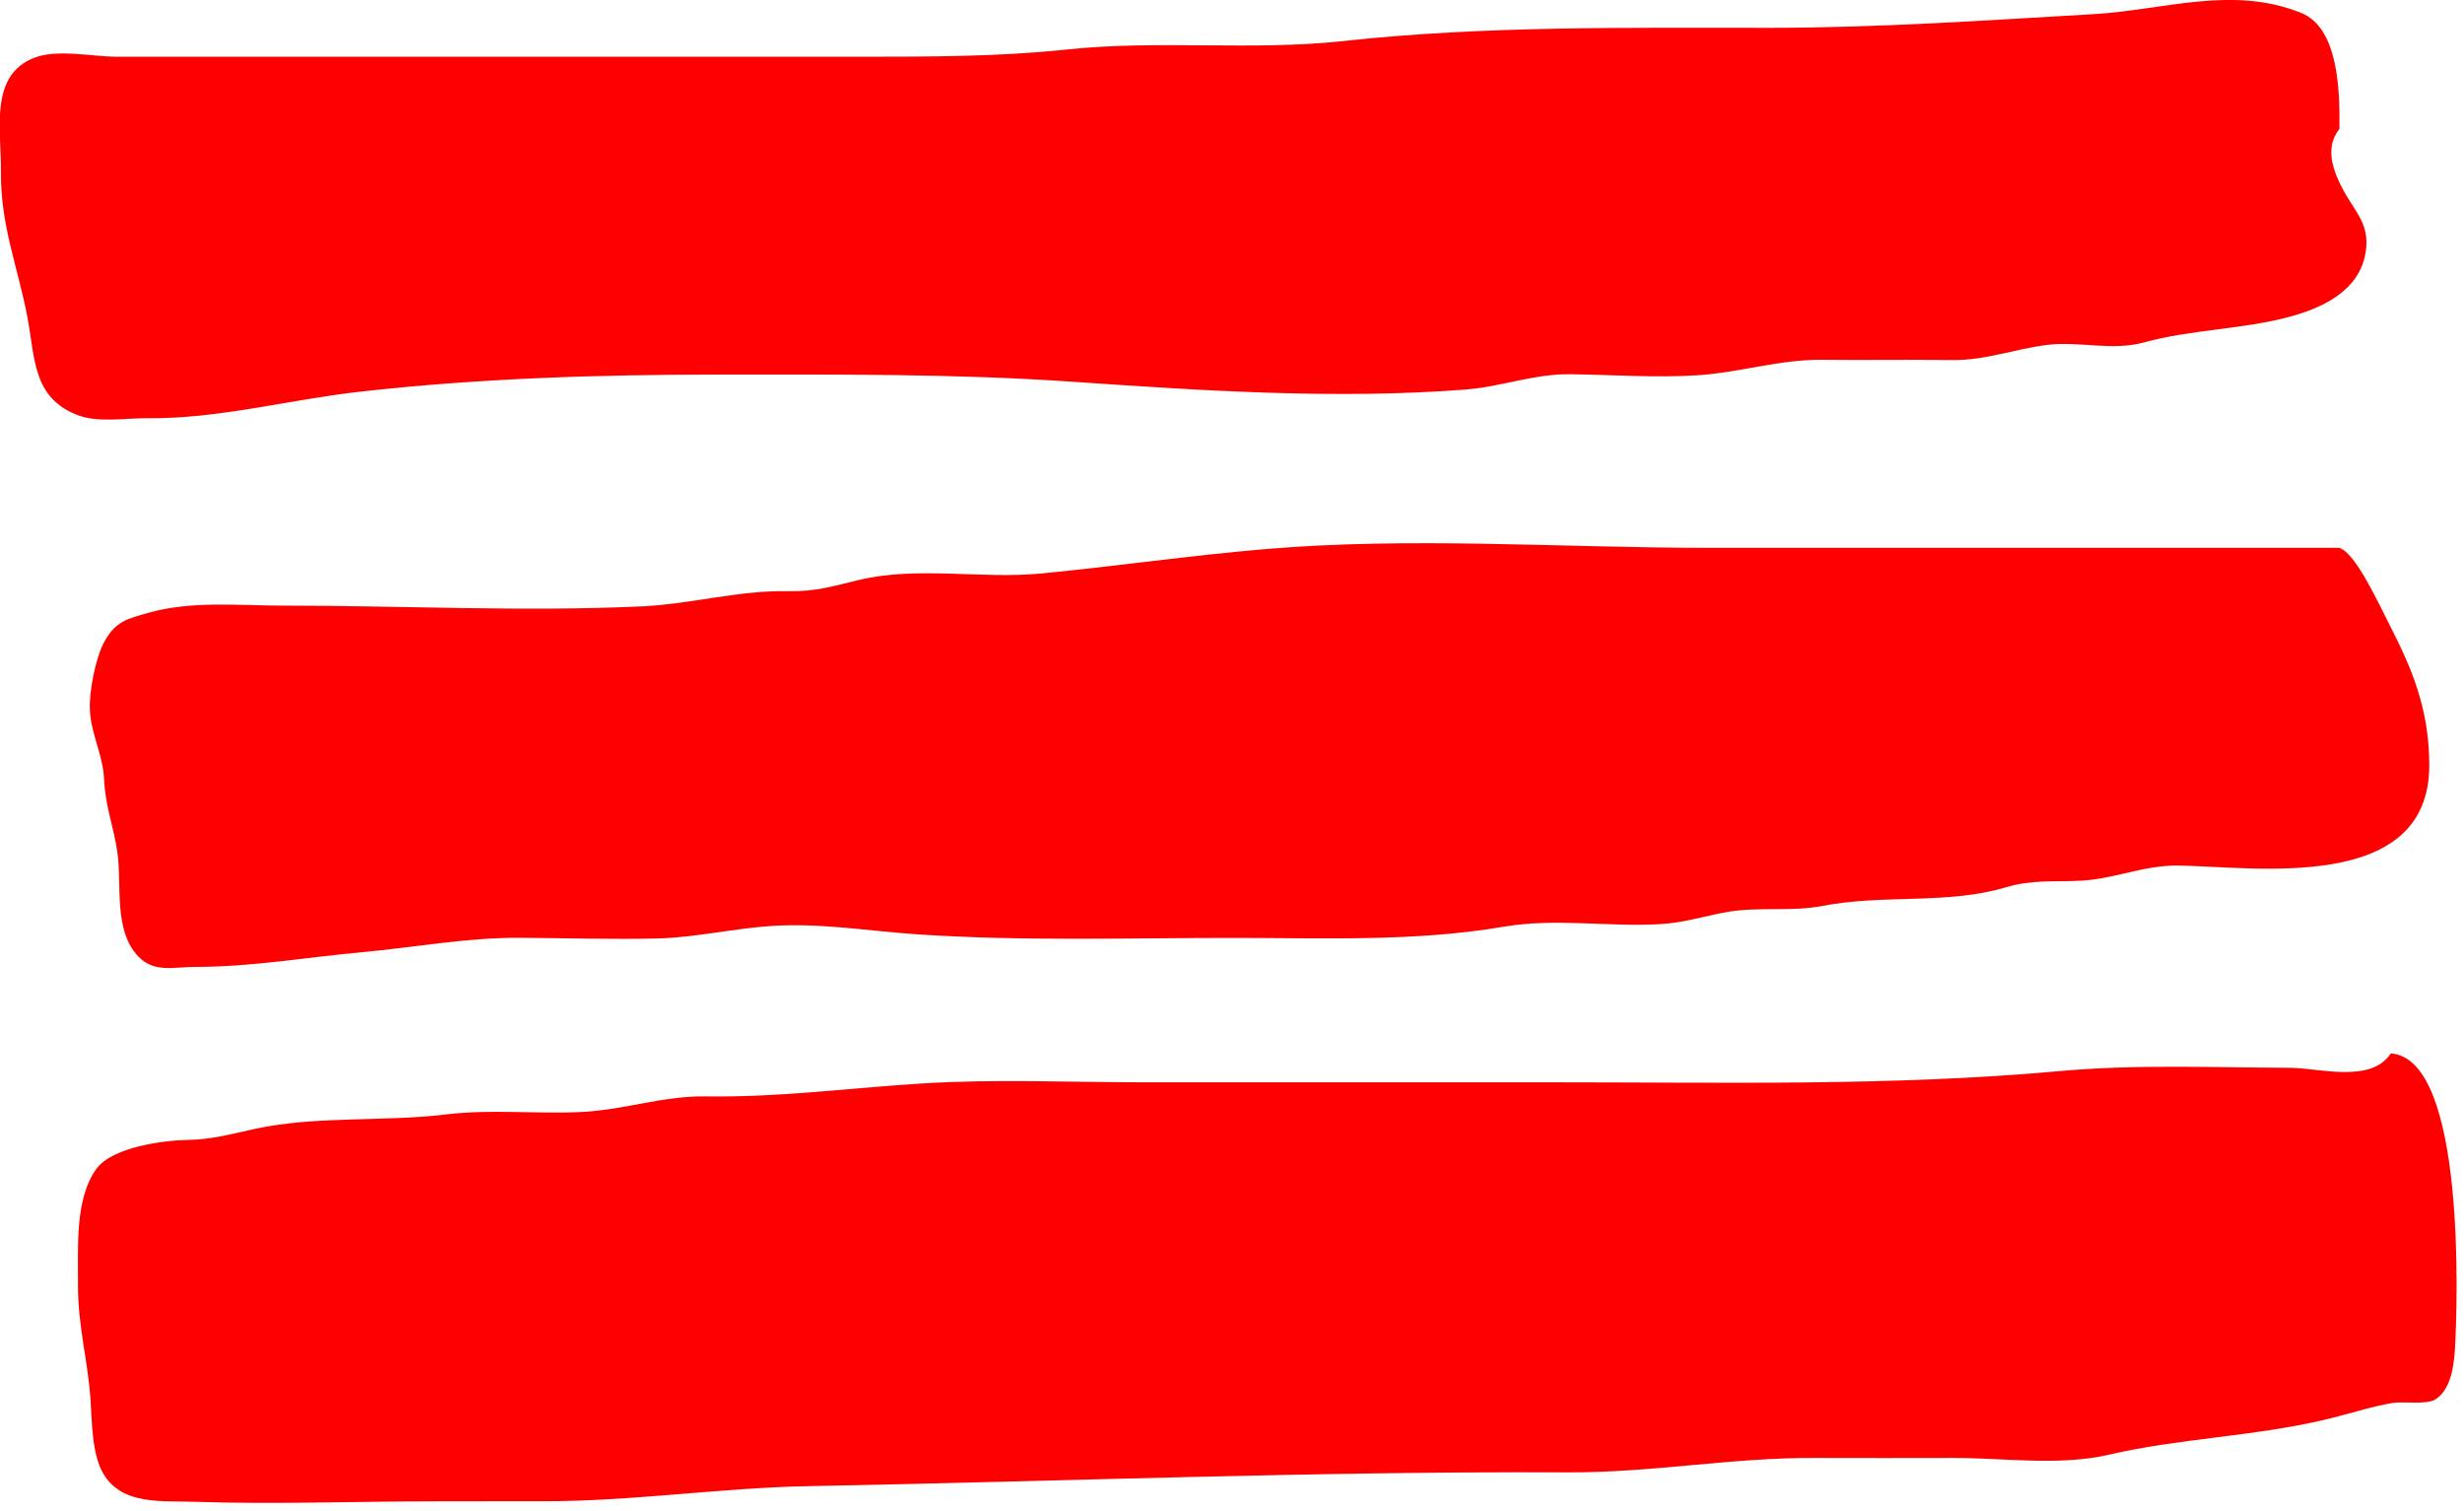
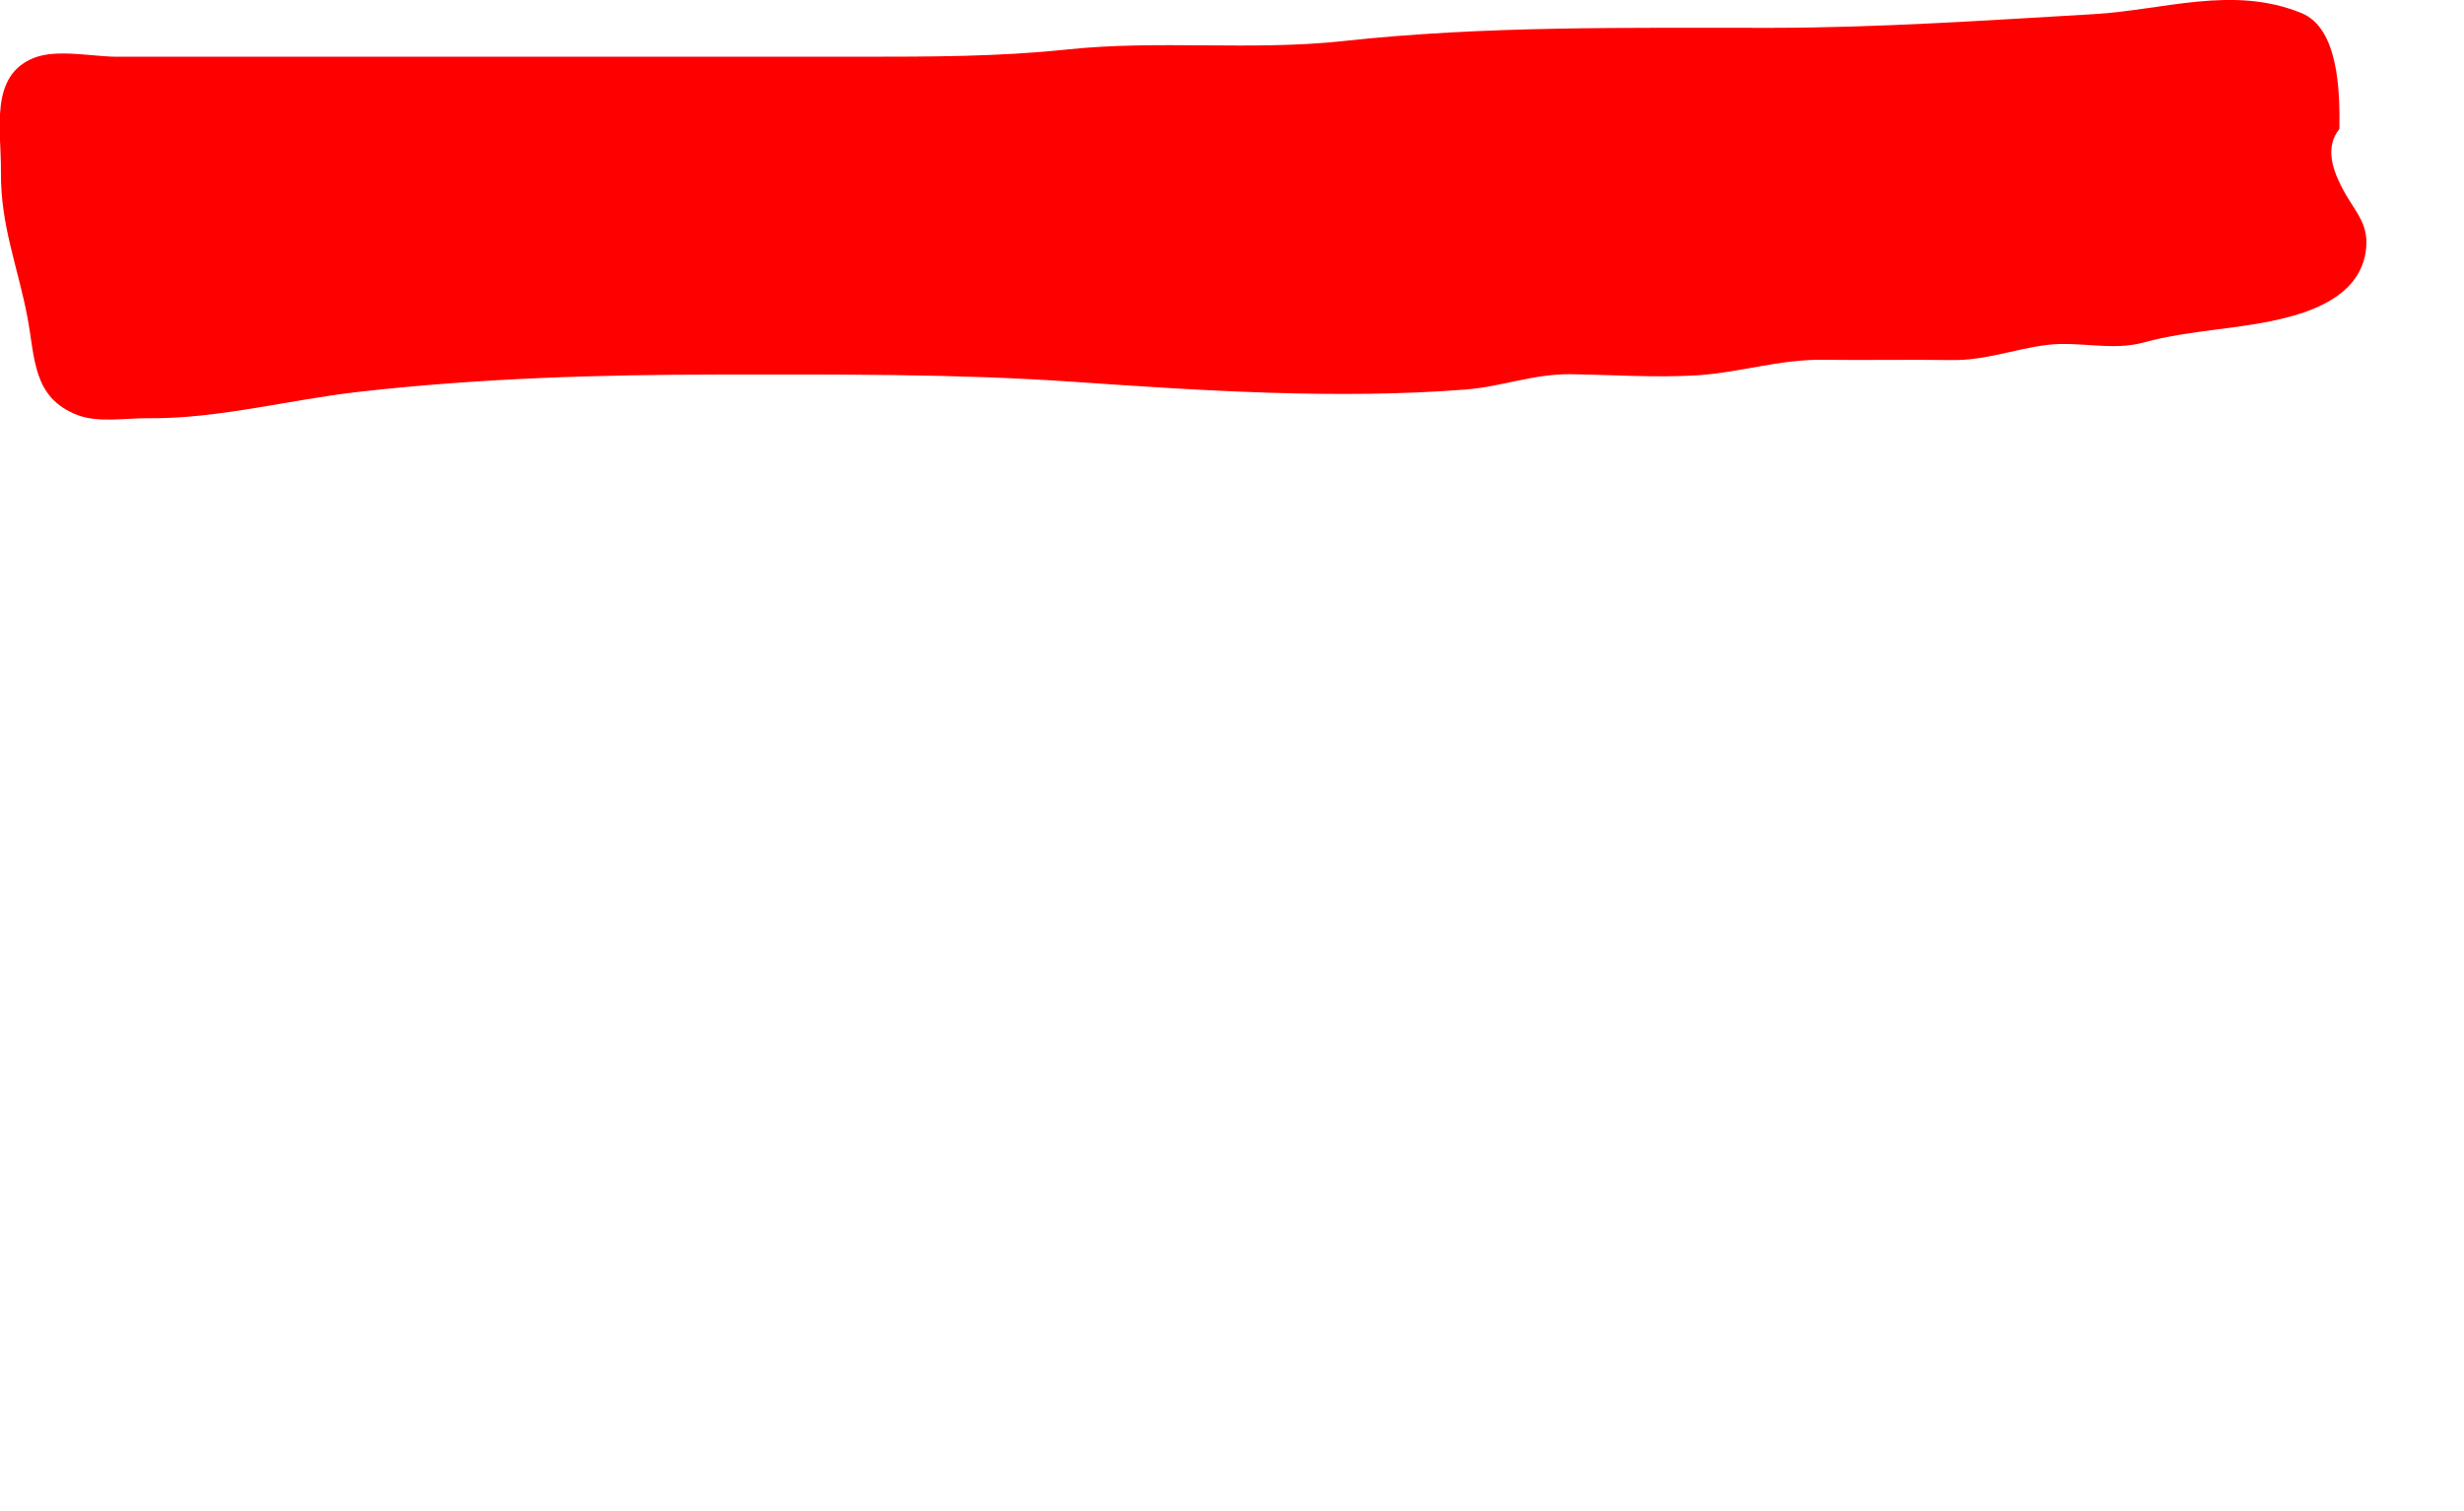
<svg xmlns="http://www.w3.org/2000/svg" width="100%" height="100%" viewBox="0 0 212 130" version="1.1" xml:space="preserve" style="fill-rule:evenodd;clip-rule:evenodd;stroke-linejoin:round;stroke-miterlimit:2;">
  <g transform="matrix(2.667,0,0,2.667,201.278,24.014)">
    <path d="M0,-4.844C0.02,-6.058 -0.027,-8.097 -1.225,-8.584C-3.444,-9.486 -5.658,-8.679 -7.938,-8.547C-11.393,-8.347 -14.843,-8.11 -18.309,-8.106C-22.951,-8.102 -27.535,-8.18 -32.142,-7.679C-35.093,-7.359 -38.086,-7.722 -41.055,-7.407C-43.266,-7.173 -45.451,-7.176 -47.665,-7.174C-51.152,-7.171 -54.639,-7.174 -58.126,-7.174L-71.696,-7.174C-72.478,-7.174 -73.628,-7.431 -74.371,-7.138C-75.823,-6.566 -75.426,-4.83 -75.439,-3.459C-75.455,-1.731 -74.9,-0.416 -74.588,1.215C-74.333,2.552 -74.425,3.822 -72.972,4.384C-72.306,4.642 -71.416,4.481 -70.721,4.488C-68.419,4.511 -66.176,3.895 -63.894,3.636C-60.02,3.197 -56.153,3.08 -52.252,3.079C-48.437,3.078 -44.652,3.049 -40.842,3.312C-36.715,3.597 -32.334,3.885 -28.191,3.562C-27.019,3.471 -25.997,3.052 -24.786,3.068C-23.444,3.086 -22.065,3.186 -20.725,3.103C-19.35,3.018 -18.058,2.584 -16.663,2.602C-15.277,2.62 -13.891,2.591 -12.506,2.611C-11.414,2.627 -10.496,2.256 -9.432,2.123C-8.391,1.993 -7.342,2.326 -6.31,2.043C-4.773,1.622 -3.19,1.63 -1.658,1.228C-0.62,0.956 0.648,0.414 0.848,-0.871C0.979,-1.712 0.575,-2.096 0.207,-2.729C-0.301,-3.606 -0.434,-4.298 0,-4.844" style="fill:rgb(255,0,0);fill-rule:nonzero;" />
  </g>
  <g transform="matrix(2.667,0,0,2.667,201.278,82.749)">
-     <path d="M0,-13.354L-20.35,-13.354C-25.077,-13.354 -29.941,-13.715 -34.655,-13.313C-37.061,-13.108 -39.468,-12.761 -41.874,-12.527C-43.801,-12.34 -45.866,-12.769 -47.758,-12.318C-48.605,-12.117 -49.152,-11.939 -50.034,-11.956C-51.651,-11.988 -53.162,-11.541 -54.769,-11.466C-58.598,-11.288 -62.474,-11.49 -66.308,-11.49C-67.758,-11.49 -69.29,-11.654 -70.673,-11.26C-71.368,-11.063 -71.725,-10.993 -72.092,-10.347C-72.378,-9.843 -72.599,-8.743 -72.57,-8.124C-72.533,-7.339 -72.151,-6.689 -72.113,-5.899C-72.071,-5.008 -71.817,-4.416 -71.688,-3.567C-71.525,-2.489 -71.825,-1.023 -71.004,-0.168C-70.496,0.361 -69.853,0.165 -69.189,0.165C-67.364,0.165 -65.648,-0.138 -63.836,-0.305C-62.072,-0.466 -60.421,-0.789 -58.648,-0.775C-57.199,-0.764 -55.739,-0.72 -54.291,-0.752C-53.031,-0.781 -51.823,-1.076 -50.574,-1.157C-48.982,-1.26 -47.447,-0.991 -45.855,-0.885C-42.473,-0.66 -39.081,-0.771 -35.694,-0.771C-32.758,-0.771 -29.856,-0.641 -26.955,-1.133C-25.292,-1.415 -23.618,-1.124 -21.949,-1.213C-21.154,-1.255 -20.541,-1.463 -19.784,-1.601C-18.743,-1.79 -17.702,-1.603 -16.664,-1.805C-14.725,-2.182 -12.645,-1.842 -10.766,-2.402C-9.894,-2.661 -9.246,-2.57 -8.341,-2.617C-7.243,-2.673 -6.318,-3.12 -5.196,-3.105C-2.74,-3.073 2.922,-2.182 2.9,-6.365C2.892,-7.943 2.478,-9.166 1.762,-10.582C1.235,-11.624 0.529,-13.178 0,-13.354" style="fill:rgb(255,0,0);fill-rule:nonzero;" />
-   </g>
+     </g>
  <g transform="matrix(2.667,0,0,2.667,205.699,129.508)">
-     <path d="M0,-14.577C-0.63,-13.599 -2.338,-14.11 -3.241,-14.113C-5.716,-14.12 -8.208,-14.231 -10.677,-14.007C-16.1,-13.516 -21.528,-13.645 -26.973,-13.645C-31.385,-13.645 -35.796,-13.646 -40.208,-13.645C-42.609,-13.644 -45.033,-13.757 -47.429,-13.605C-49.763,-13.457 -51.995,-13.156 -54.34,-13.191C-55.743,-13.212 -56.962,-12.76 -58.344,-12.689C-59.819,-12.612 -61.255,-12.788 -62.734,-12.609C-64.751,-12.365 -66.916,-12.57 -68.895,-12.145C-69.692,-11.973 -70.27,-11.8 -71.087,-11.786C-71.863,-11.773 -73.495,-11.55 -74.004,-10.87C-74.723,-9.911 -74.604,-8.293 -74.611,-7.12C-74.619,-5.793 -74.297,-4.707 -74.208,-3.416C-74.159,-2.703 -74.166,-1.657 -73.799,-1.028C-73.198,0 -71.935,-0.149 -70.848,-0.113C-68.247,-0.026 -65.628,-0.129 -63.025,-0.129C-61.902,-0.129 -60.778,-0.134 -59.654,-0.131C-56.749,-0.123 -53.908,-0.565 -51.015,-0.619C-42.844,-0.773 -34.717,-1.099 -26.528,-1.063C-23.848,-1.051 -21.262,-1.54 -18.59,-1.528C-17.088,-1.521 -15.586,-1.528 -14.084,-1.528C-12.48,-1.528 -10.679,-1.264 -9.099,-1.631C-6.76,-2.175 -4.355,-2.217 -1.982,-2.796C-1.315,-2.959 -0.621,-3.187 0.05,-3.3C0.413,-3.362 1.15,-3.236 1.437,-3.415C1.979,-3.752 2.051,-4.607 2.082,-5.245C2.135,-6.345 2.453,-14.412 0,-14.577" style="fill:rgb(255,0,0);fill-rule:nonzero;" />
-   </g>
+     </g>
</svg>